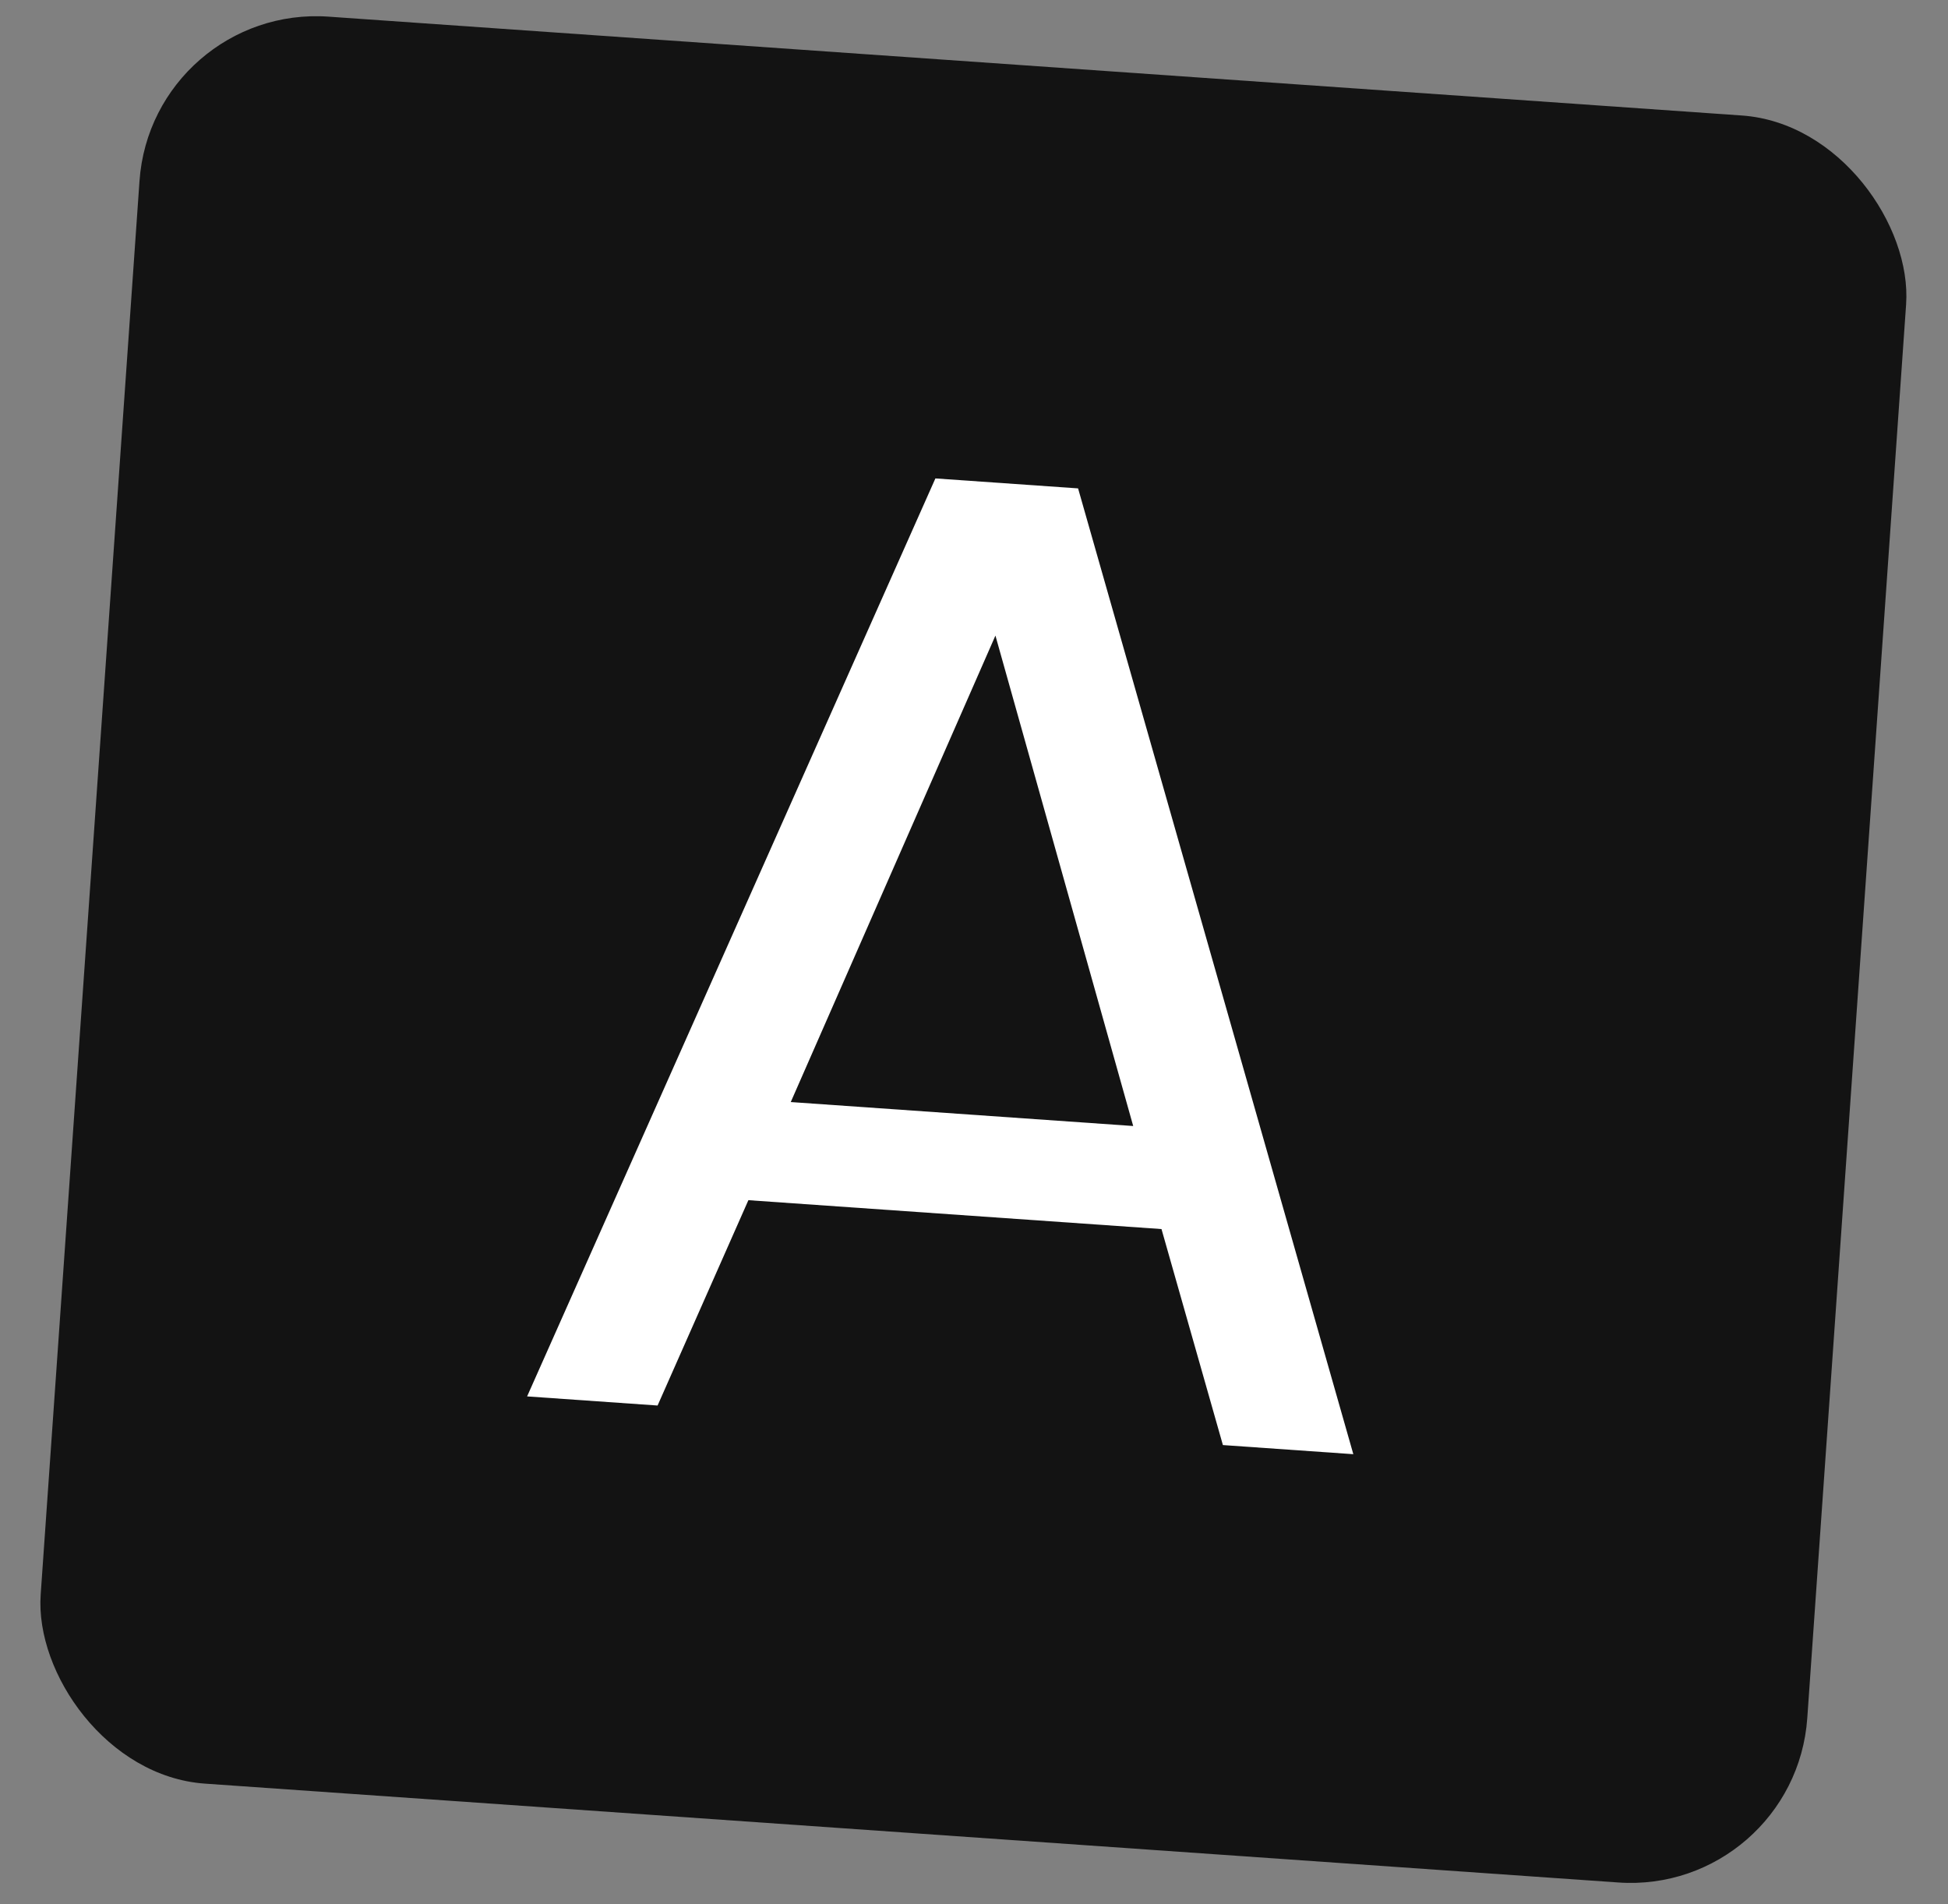
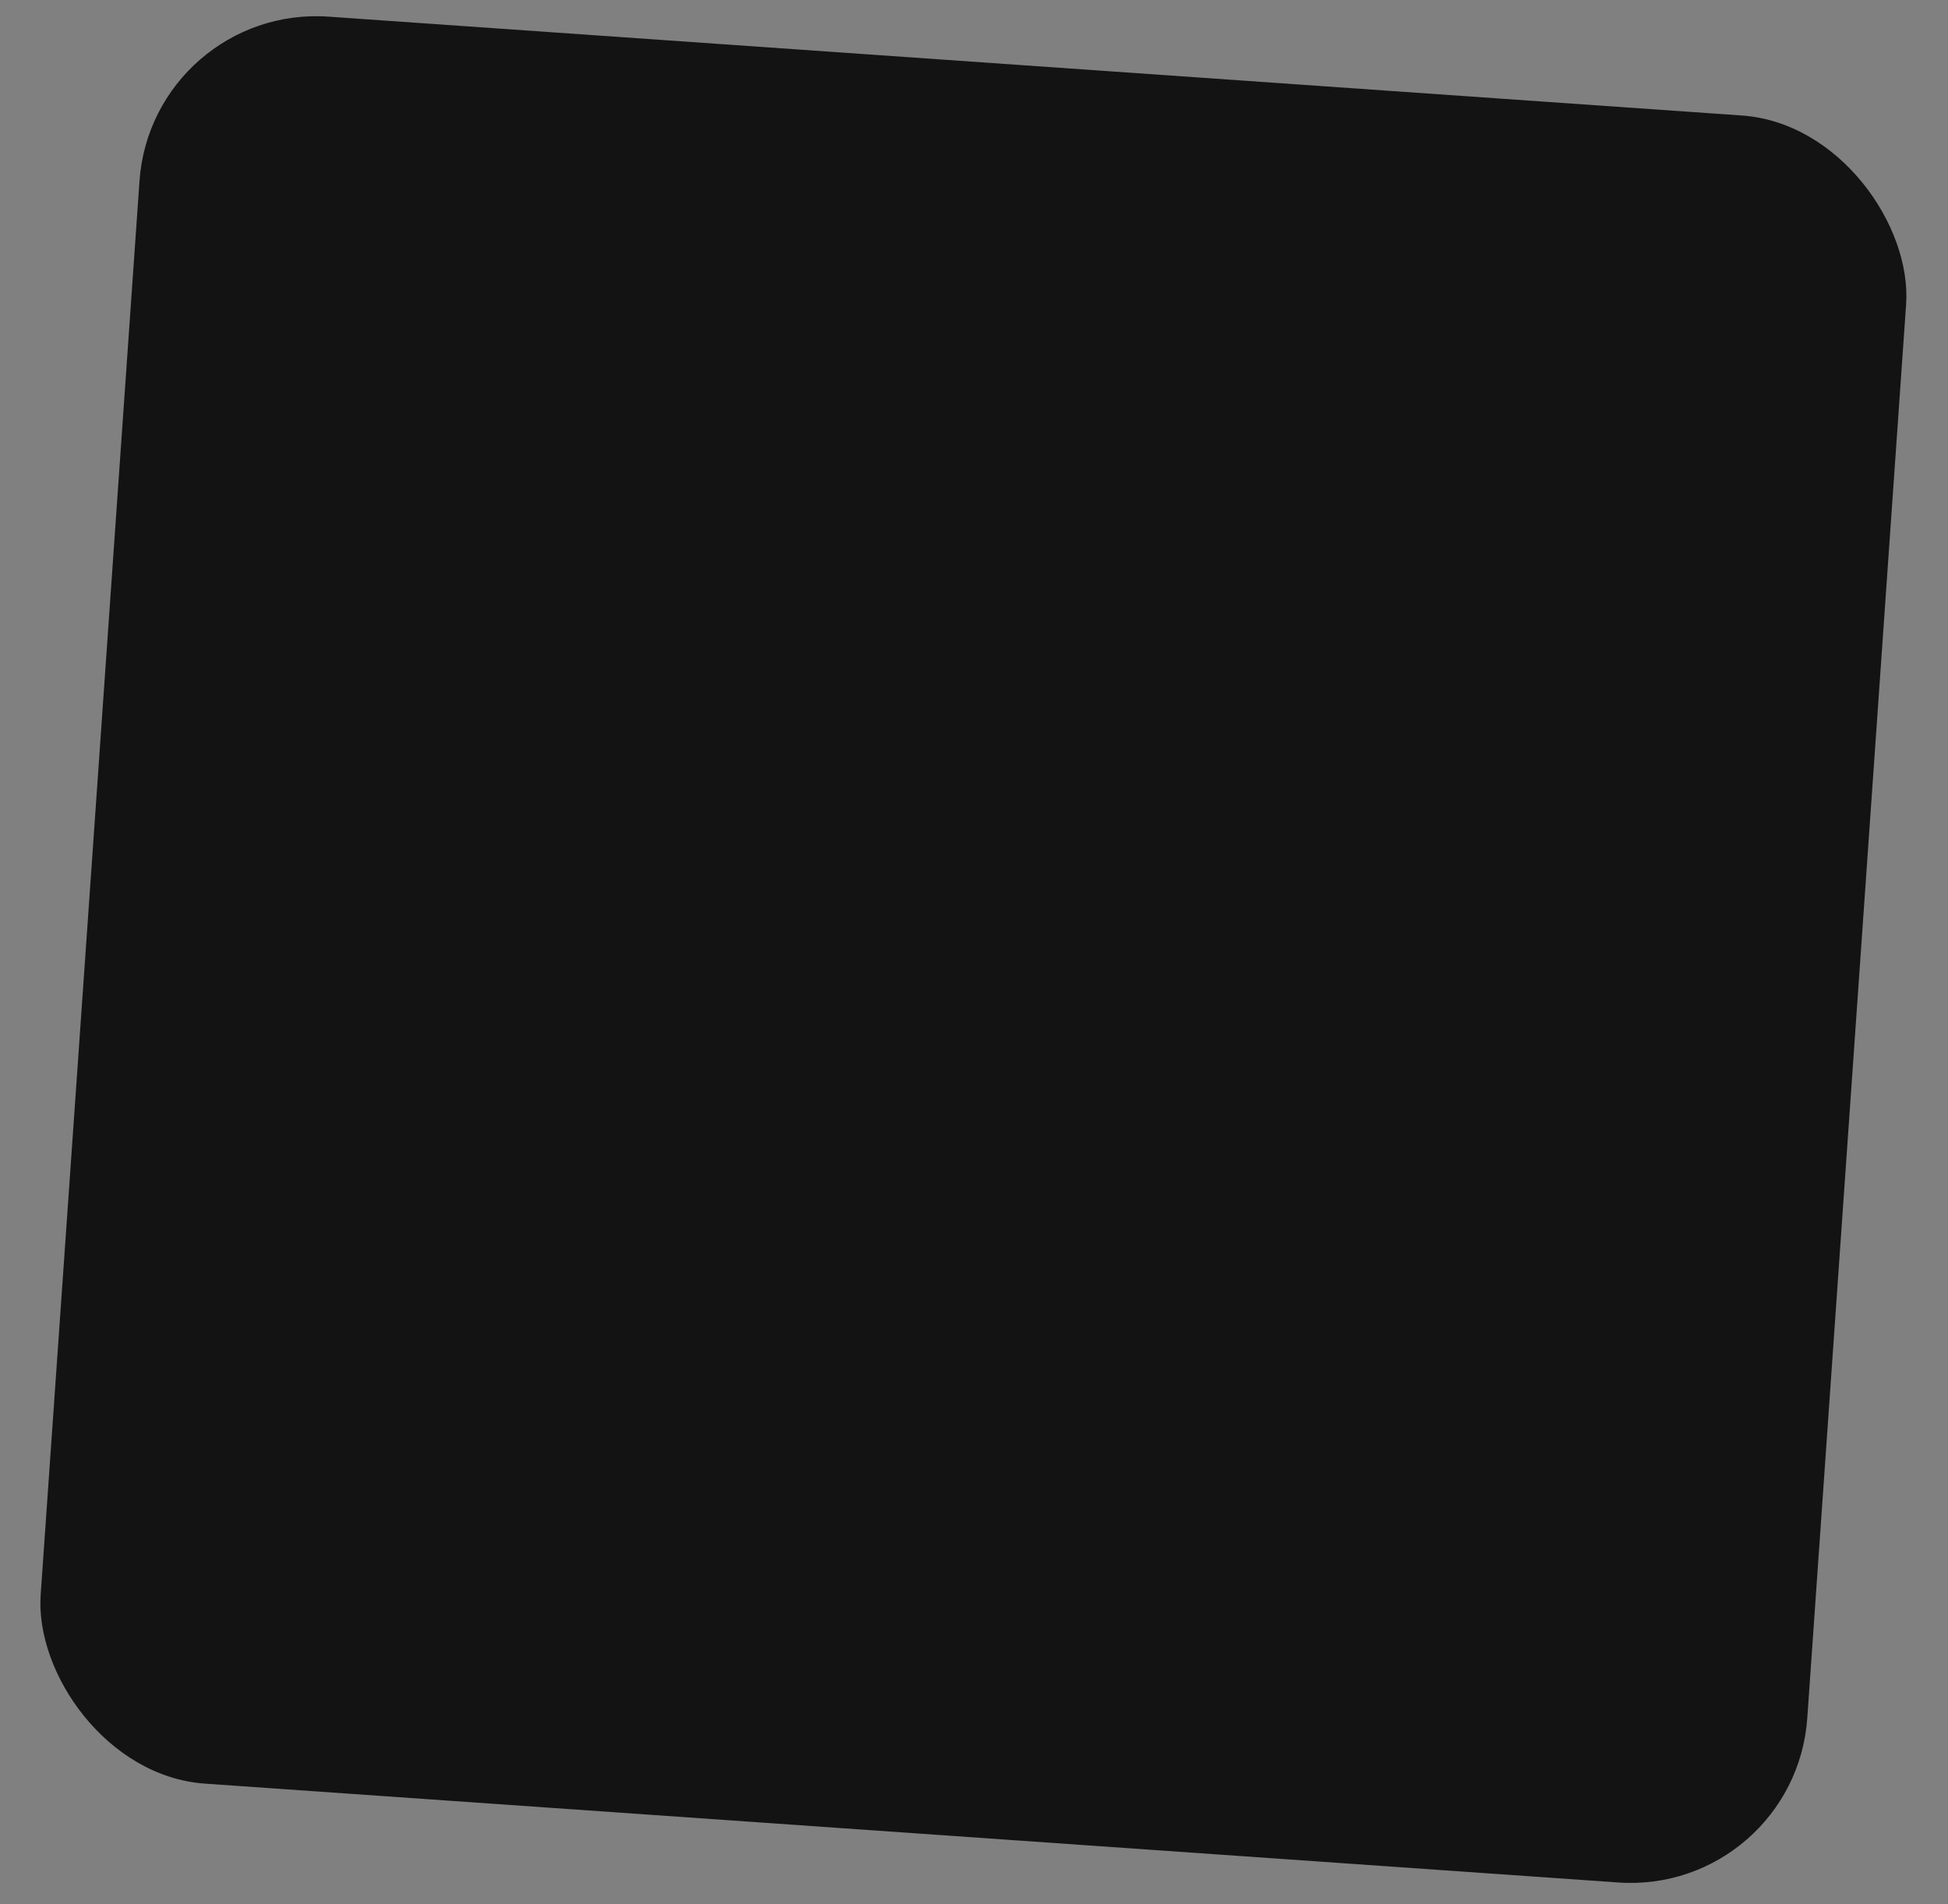
<svg xmlns="http://www.w3.org/2000/svg" width="44" height="43" viewBox="0 0 44 43" fill="none">
  <rect x="0" y="0" width="44" height="43" fill="#808080" stroke="none" />
  <rect x="3.43" y="0.097" width="40" height="40" rx="4" transform="rotate(4 3.43 0.097)" fill="#131313" />
-   <path d="M26.235 27.755L16.904 27.103L14.853 31.74L11.906 31.534L21.128 10.804L24.351 11.029L30.568 32.839L27.622 32.633L26.235 27.755ZM25.596 25.428L22.484 14.353L17.861 24.887L25.596 25.428Z" fill="white" />
</svg>